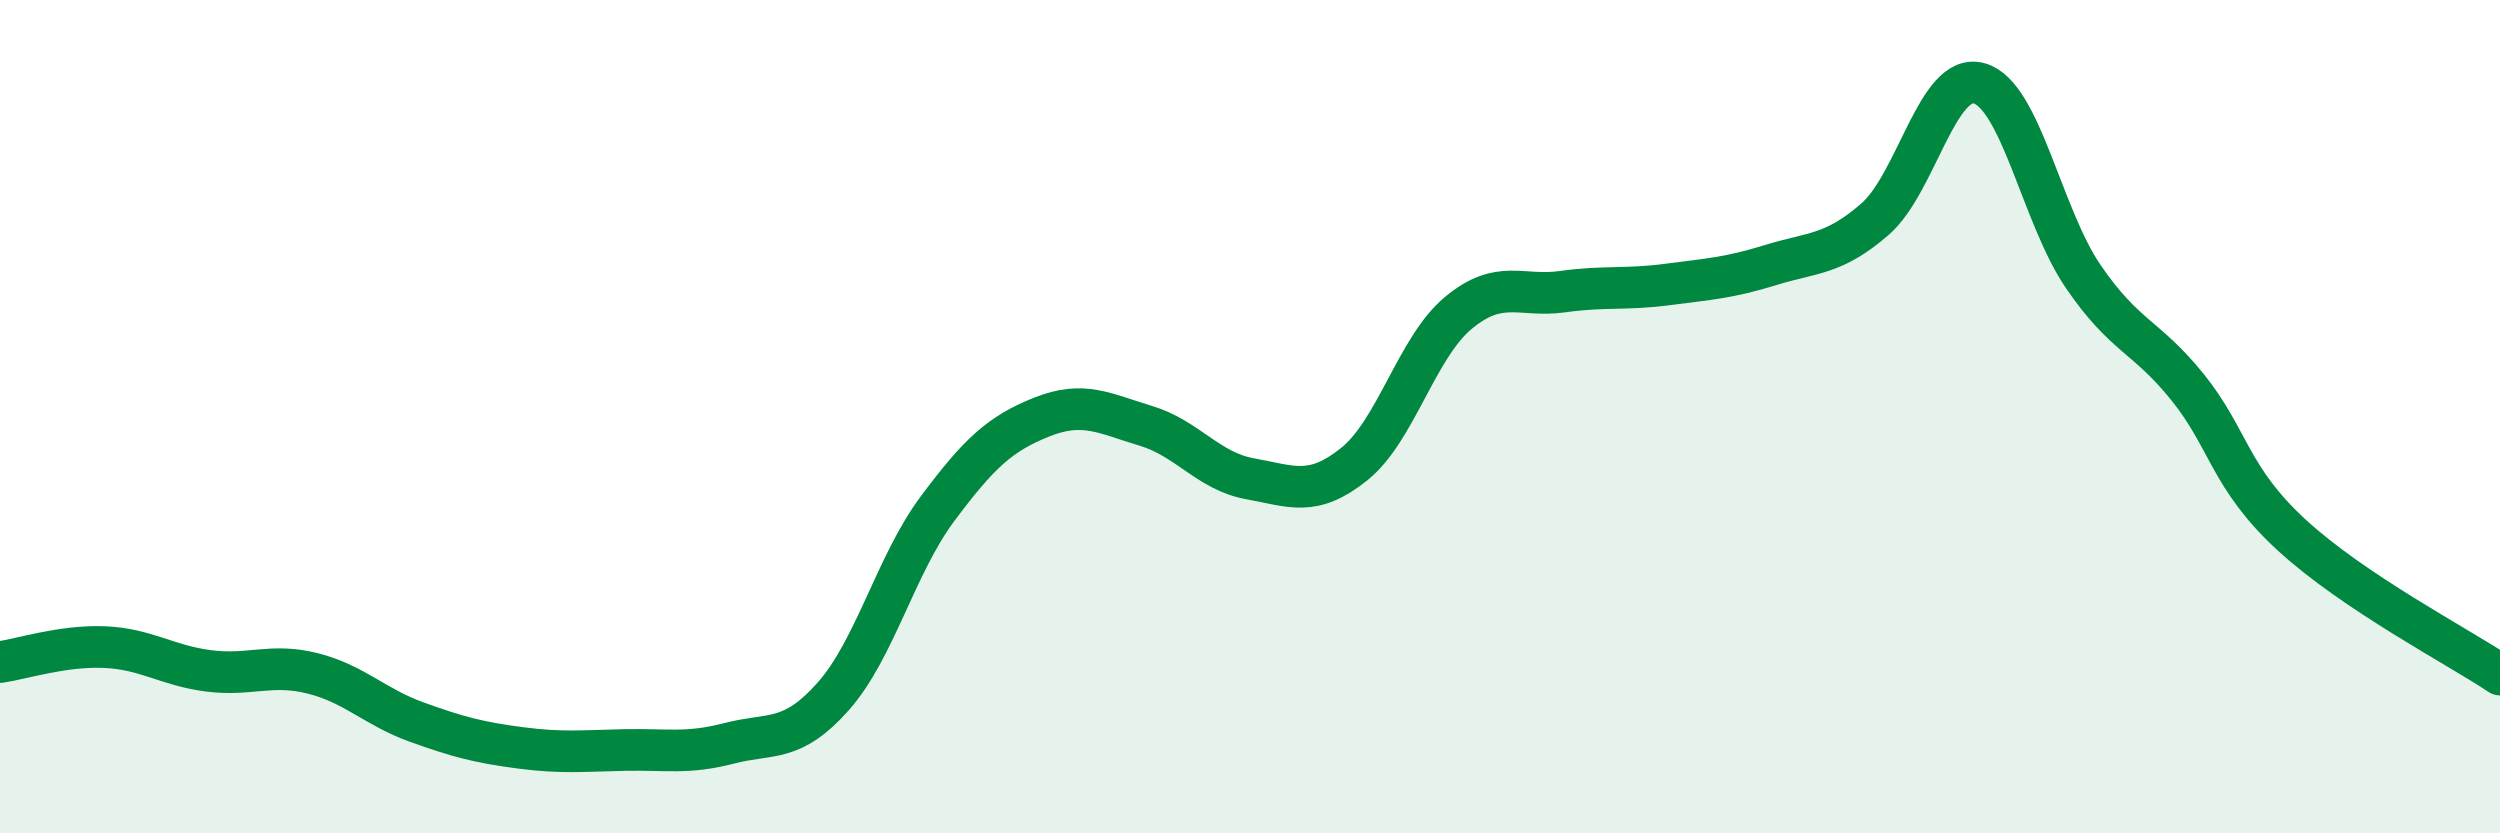
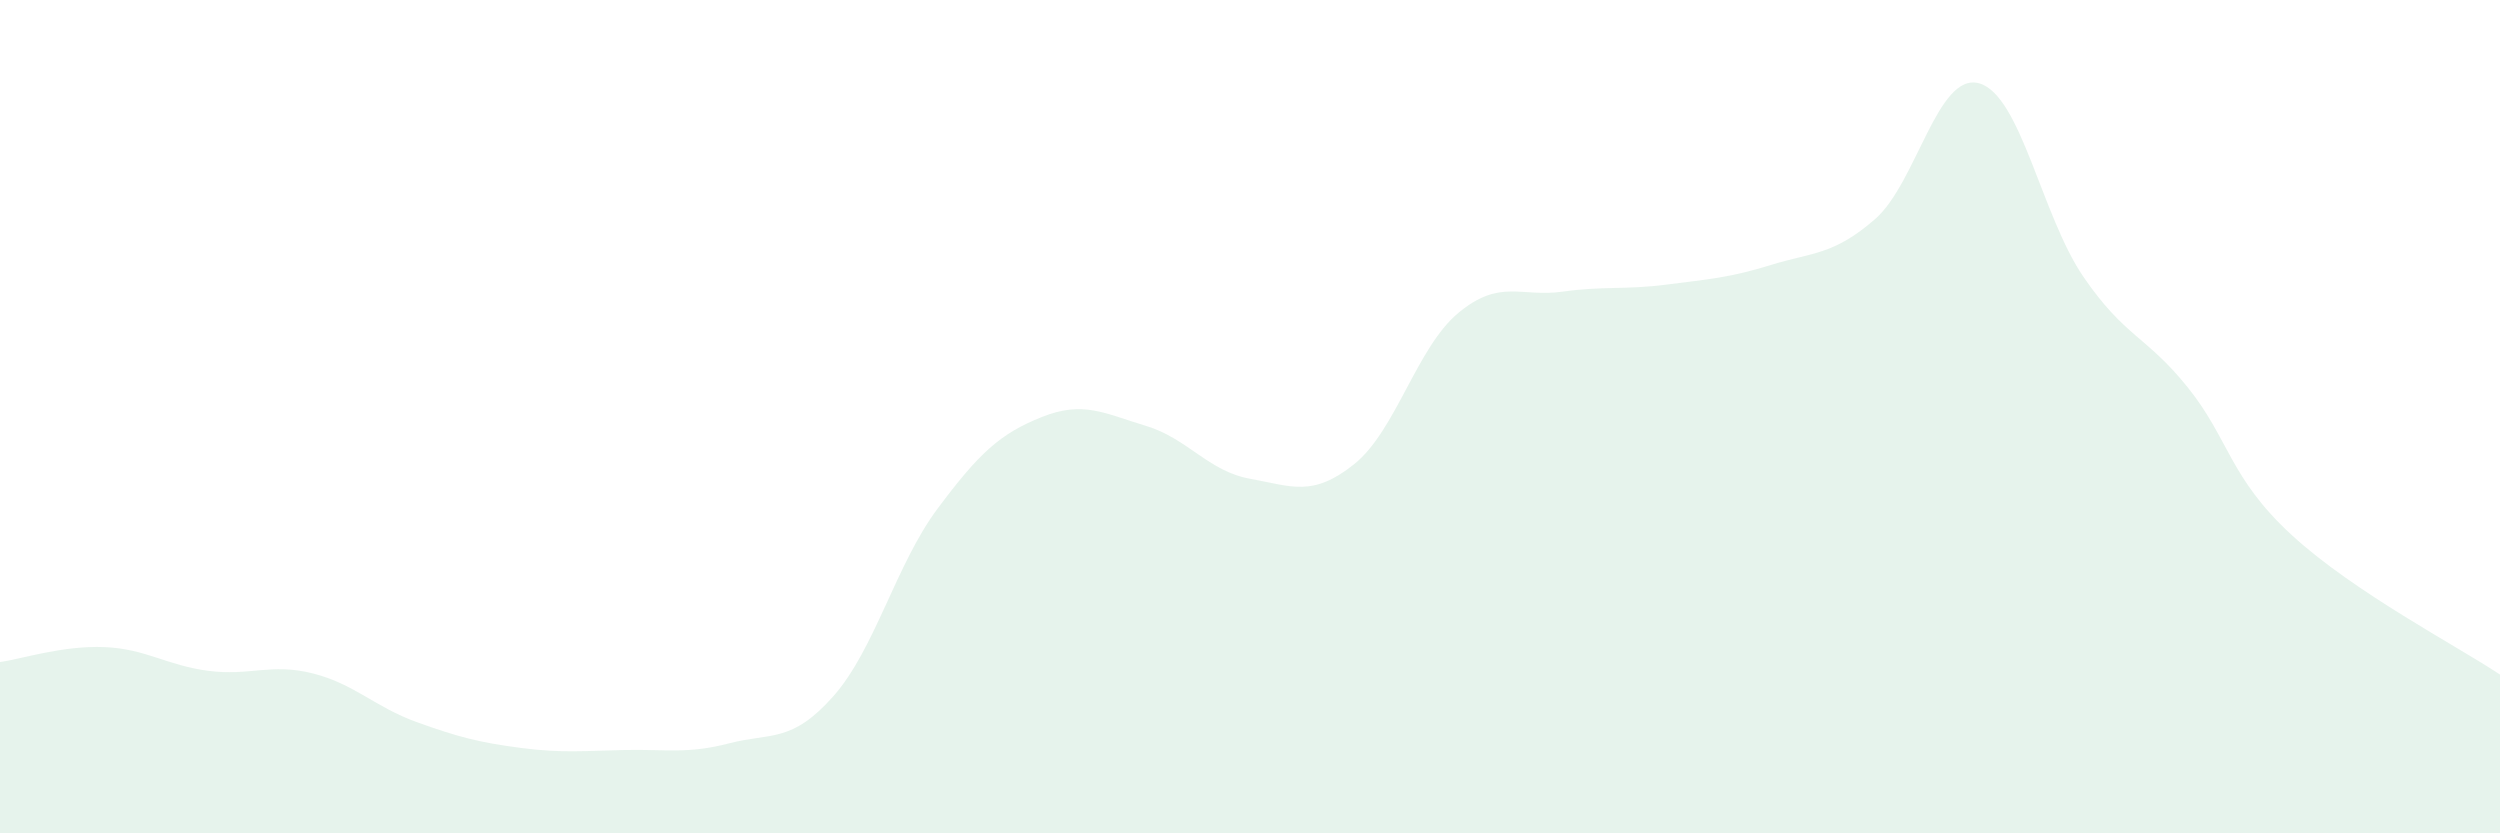
<svg xmlns="http://www.w3.org/2000/svg" width="60" height="20" viewBox="0 0 60 20">
  <path d="M 0,15.89 C 0.5,15.82 1.5,15.49 2.5,15.53 C 3.5,15.57 4,15.97 5,16.1 C 6,16.23 6.5,15.91 7.5,16.16 C 8.5,16.41 9,16.97 10,17.33 C 11,17.69 11.5,17.82 12.5,17.95 C 13.5,18.08 14,18.02 15,18 C 16,17.98 16.5,18.1 17.5,17.84 C 18.5,17.58 19,17.84 20,16.71 C 21,15.58 21.5,13.55 22.5,12.21 C 23.5,10.87 24,10.41 25,10.01 C 26,9.61 26.5,9.92 27.5,10.22 C 28.5,10.52 29,11.31 30,11.49 C 31,11.67 31.5,11.94 32.5,11.14 C 33.5,10.34 34,8.34 35,7.51 C 36,6.68 36.5,7.14 37.5,7 C 38.5,6.86 39,6.96 40,6.83 C 41,6.7 41.5,6.67 42.5,6.36 C 43.5,6.05 44,6.13 45,5.26 C 46,4.39 46.5,1.72 47.5,2 C 48.5,2.28 49,5.18 50,6.64 C 51,8.1 51.5,8.05 52.5,9.29 C 53.5,10.53 53.5,11.46 55,12.84 C 56.5,14.22 59,15.52 60,16.19L60 20L0 20Z" fill="#008740" opacity="0.1" stroke-linecap="round" stroke-linejoin="round" />
-   <path d="M 0,15.89 C 0.5,15.82 1.5,15.49 2.5,15.53 C 3.5,15.57 4,15.97 5,16.1 C 6,16.23 6.5,15.91 7.5,16.16 C 8.5,16.41 9,16.97 10,17.33 C 11,17.69 11.5,17.82 12.5,17.95 C 13.5,18.08 14,18.02 15,18 C 16,17.98 16.5,18.1 17.5,17.84 C 18.5,17.58 19,17.84 20,16.71 C 21,15.58 21.5,13.55 22.5,12.21 C 23.5,10.87 24,10.41 25,10.01 C 26,9.61 26.5,9.92 27.5,10.22 C 28.5,10.52 29,11.31 30,11.49 C 31,11.67 31.5,11.94 32.5,11.14 C 33.5,10.34 34,8.34 35,7.51 C 36,6.68 36.5,7.14 37.5,7 C 38.5,6.86 39,6.96 40,6.83 C 41,6.7 41.5,6.67 42.5,6.36 C 43.5,6.05 44,6.13 45,5.26 C 46,4.39 46.5,1.72 47.5,2 C 48.5,2.28 49,5.18 50,6.64 C 51,8.1 51.5,8.05 52.5,9.29 C 53.5,10.53 53.5,11.46 55,12.84 C 56.5,14.22 59,15.52 60,16.19" stroke="#008740" stroke-width="1" fill="none" stroke-linecap="round" stroke-linejoin="round" />
</svg>